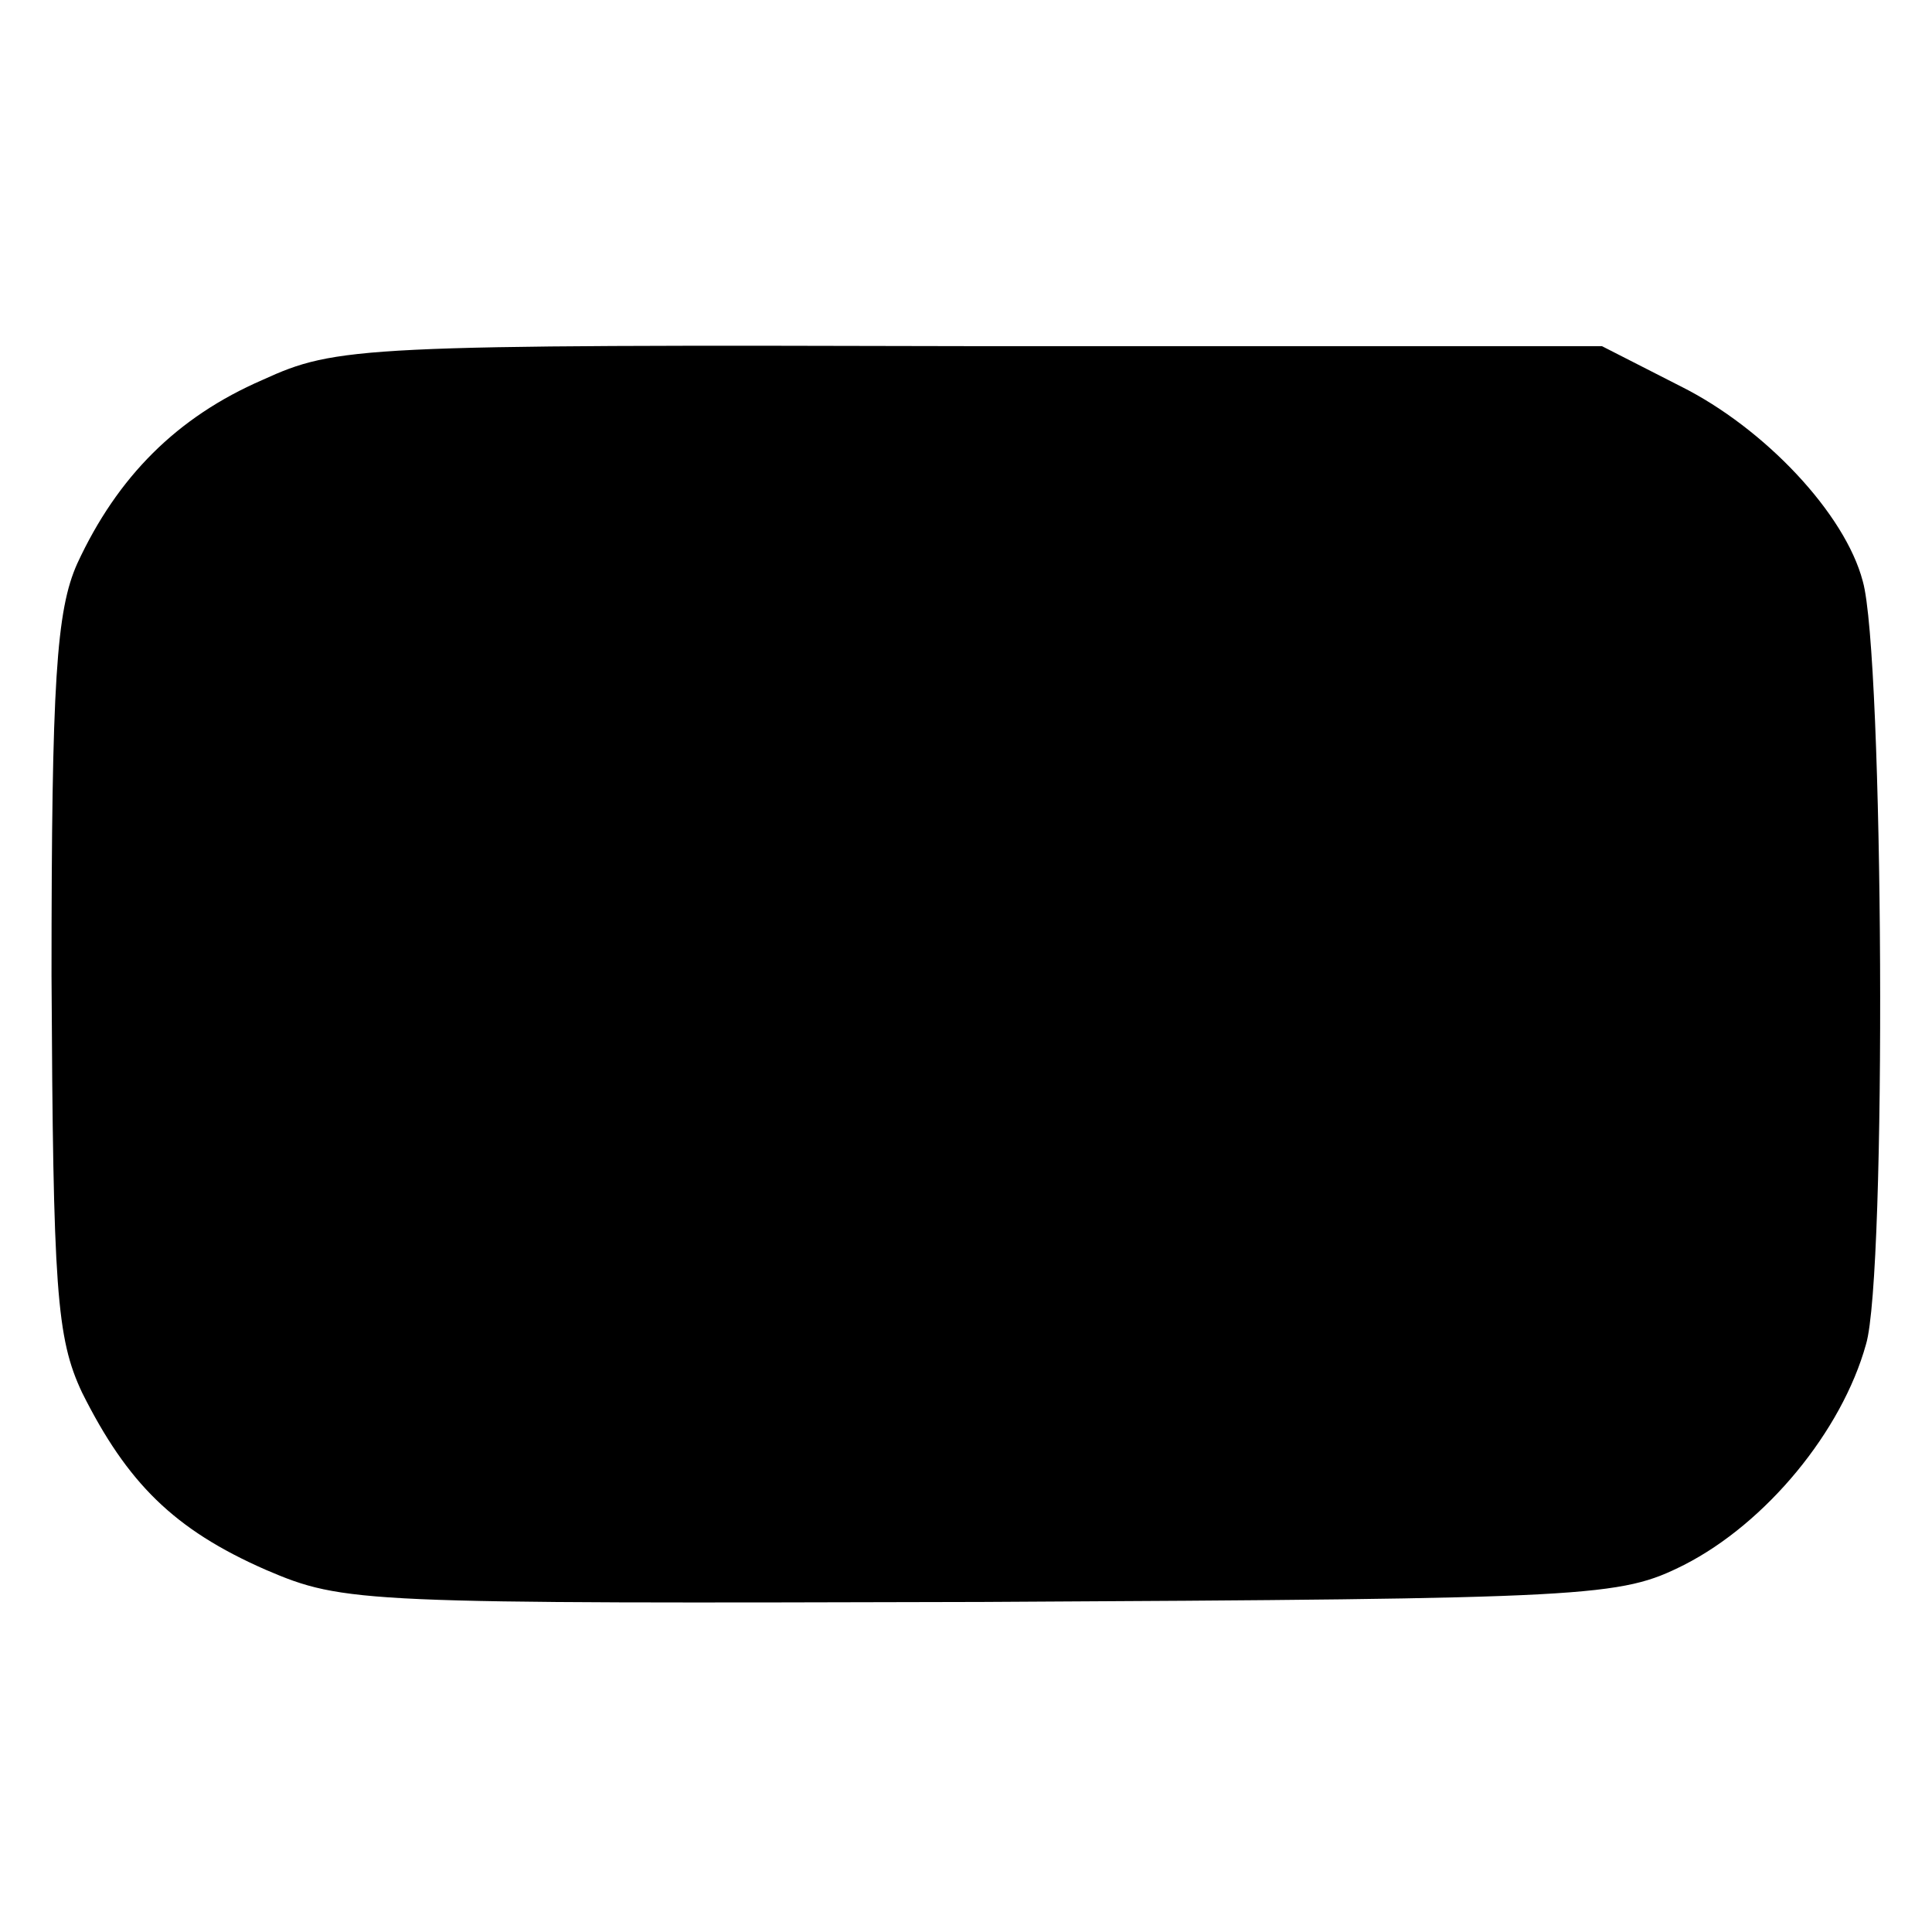
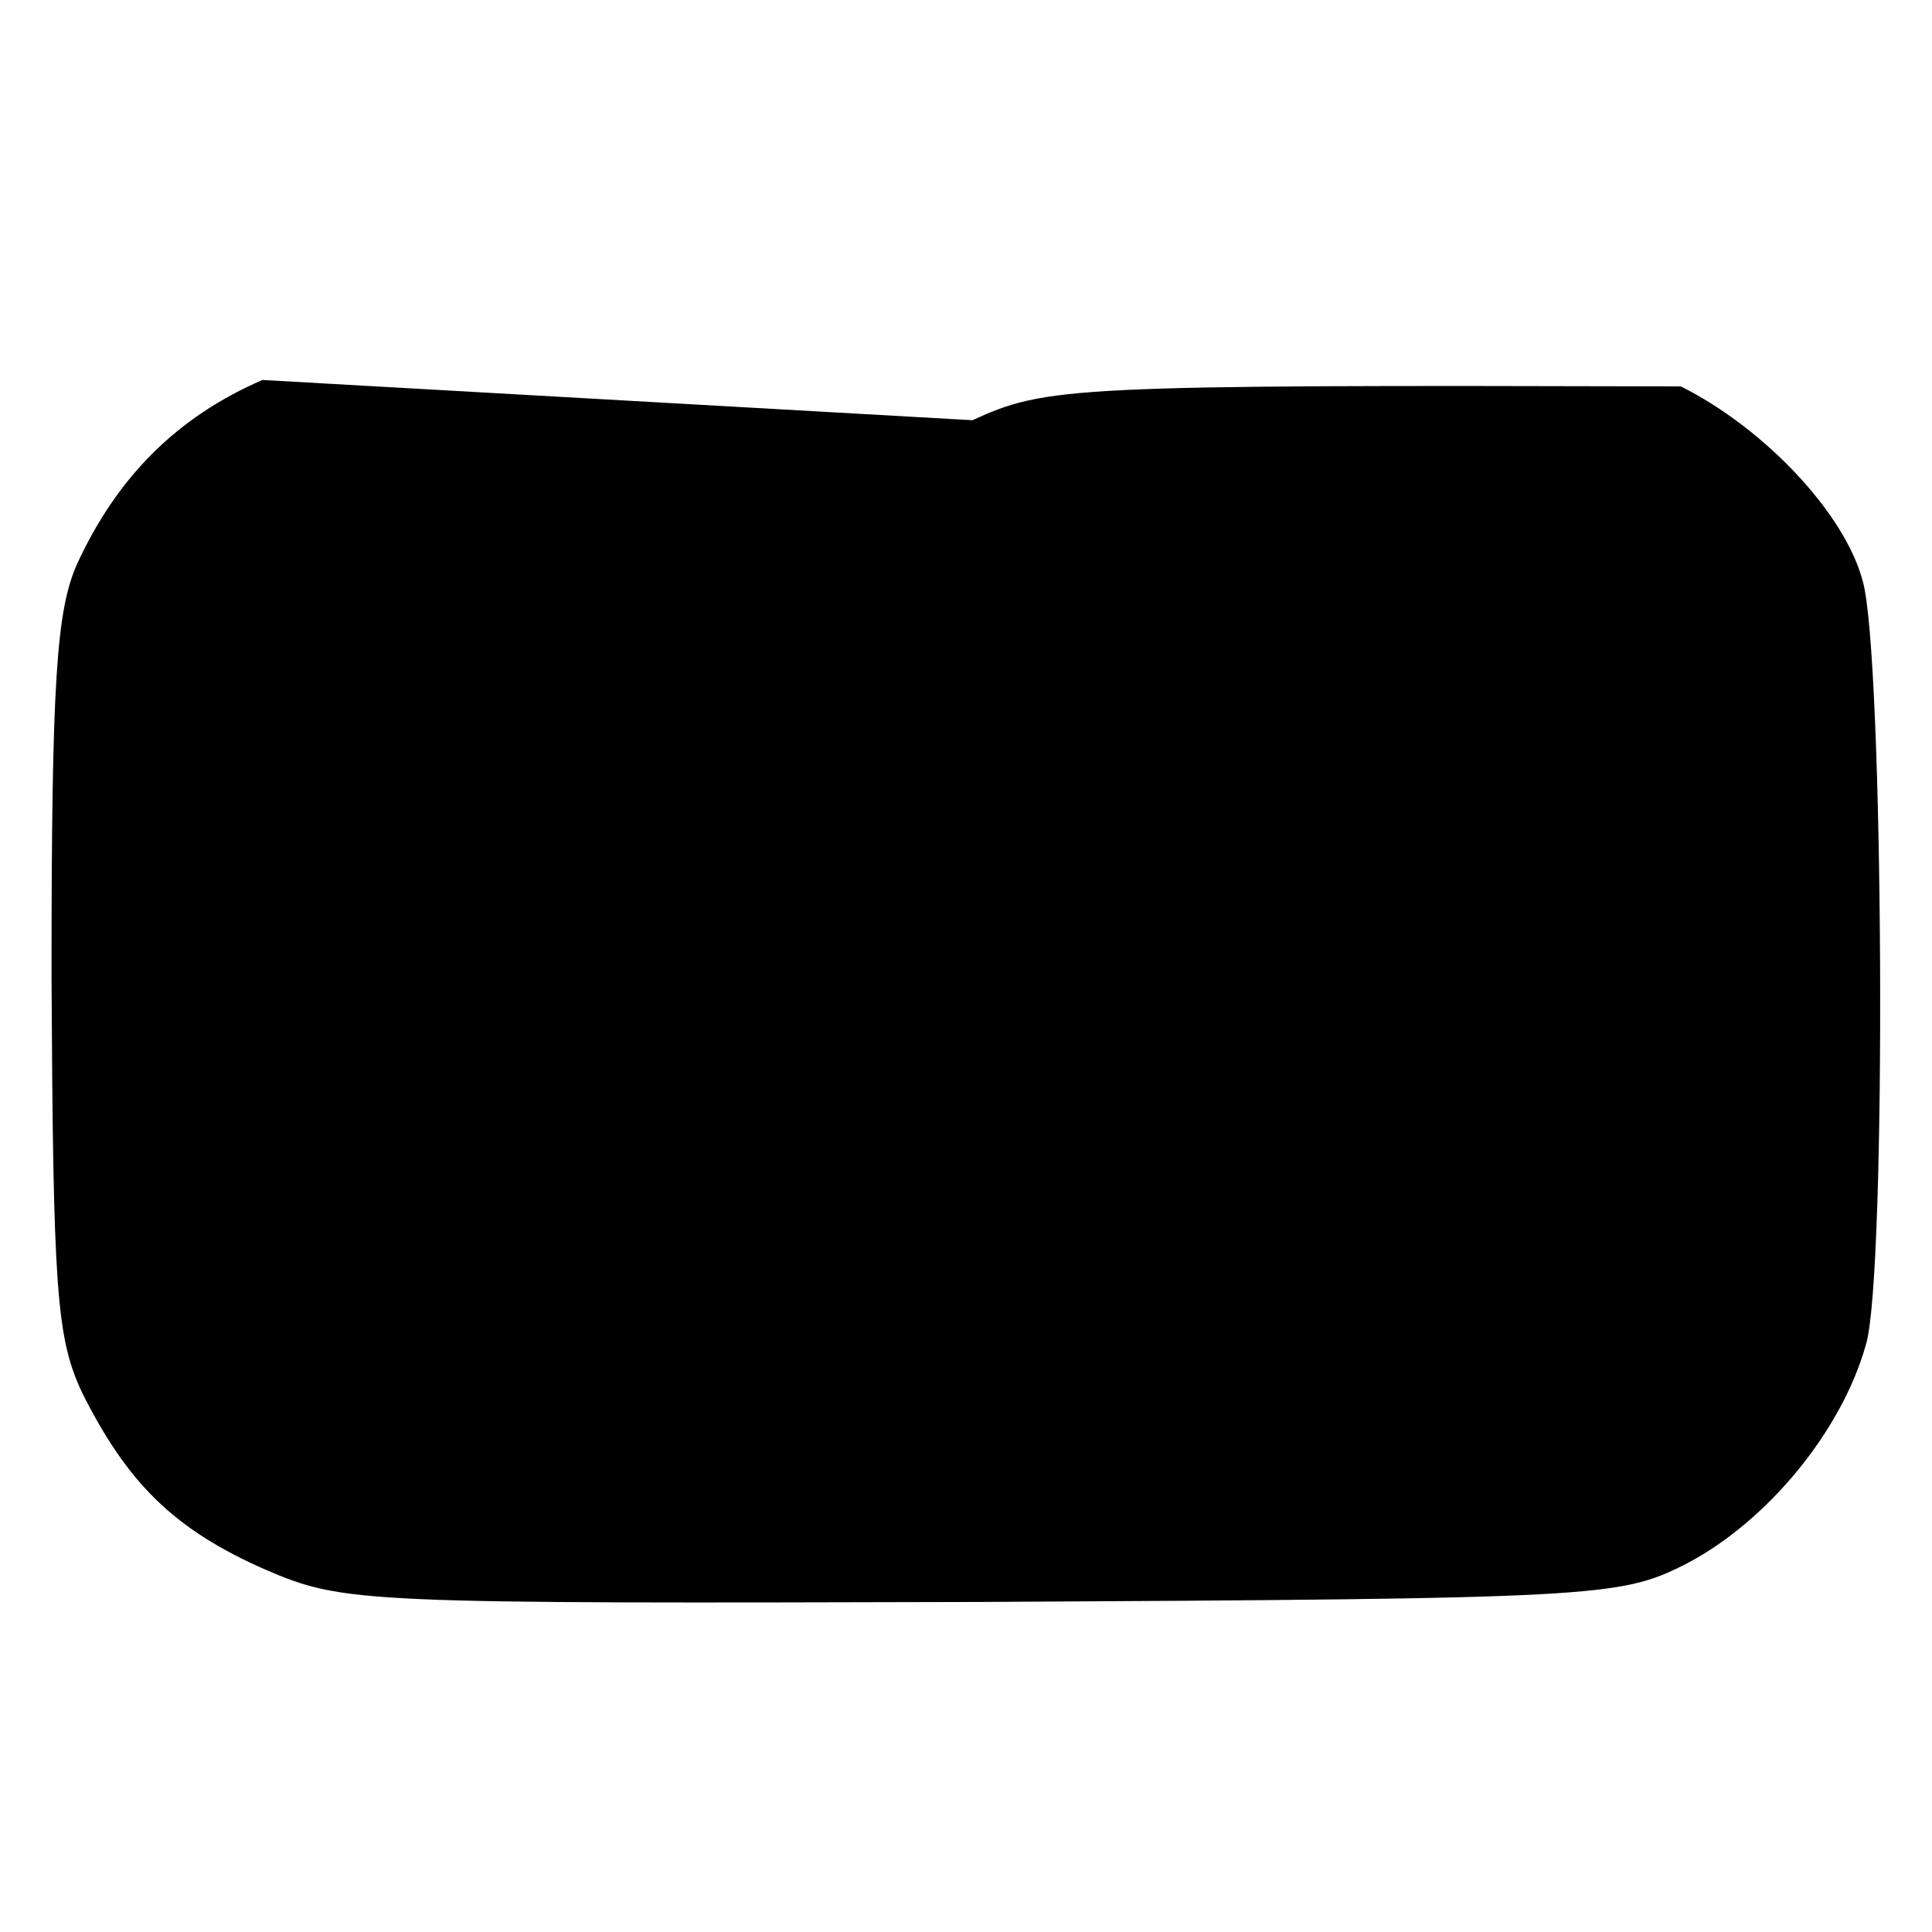
<svg xmlns="http://www.w3.org/2000/svg" version="1.0" width="120pt" height="120pt" viewBox="0 0 120 120" preserveAspectRatio="xMidYMid meet">
  <g transform="translate(0,120) scale(0.1,-0.1)" fill="#000000" stroke="none">
-     <path d="M163 964 c-53 -23 -90 -60 -115 -114 -13 -29 -16 -73 -16 -256 1 -195 3 -225 19 -259 28 -56 57 -85 114 -110 49 -21 59 -21 445 -20 381 2 396 3 436 23 51 26 98 83 113 137 13 43 11 429 -2 474 -11 42 -61 95 -113 121 l-49 25 -392 0 c-380 1 -394 0 -440 -21z" />
+     <path d="M163 964 c-53 -23 -90 -60 -115 -114 -13 -29 -16 -73 -16 -256 1 -195 3 -225 19 -259 28 -56 57 -85 114 -110 49 -21 59 -21 445 -20 381 2 396 3 436 23 51 26 98 83 113 137 13 43 11 429 -2 474 -11 42 -61 95 -113 121 c-380 1 -394 0 -440 -21z" />
  </g>
</svg>